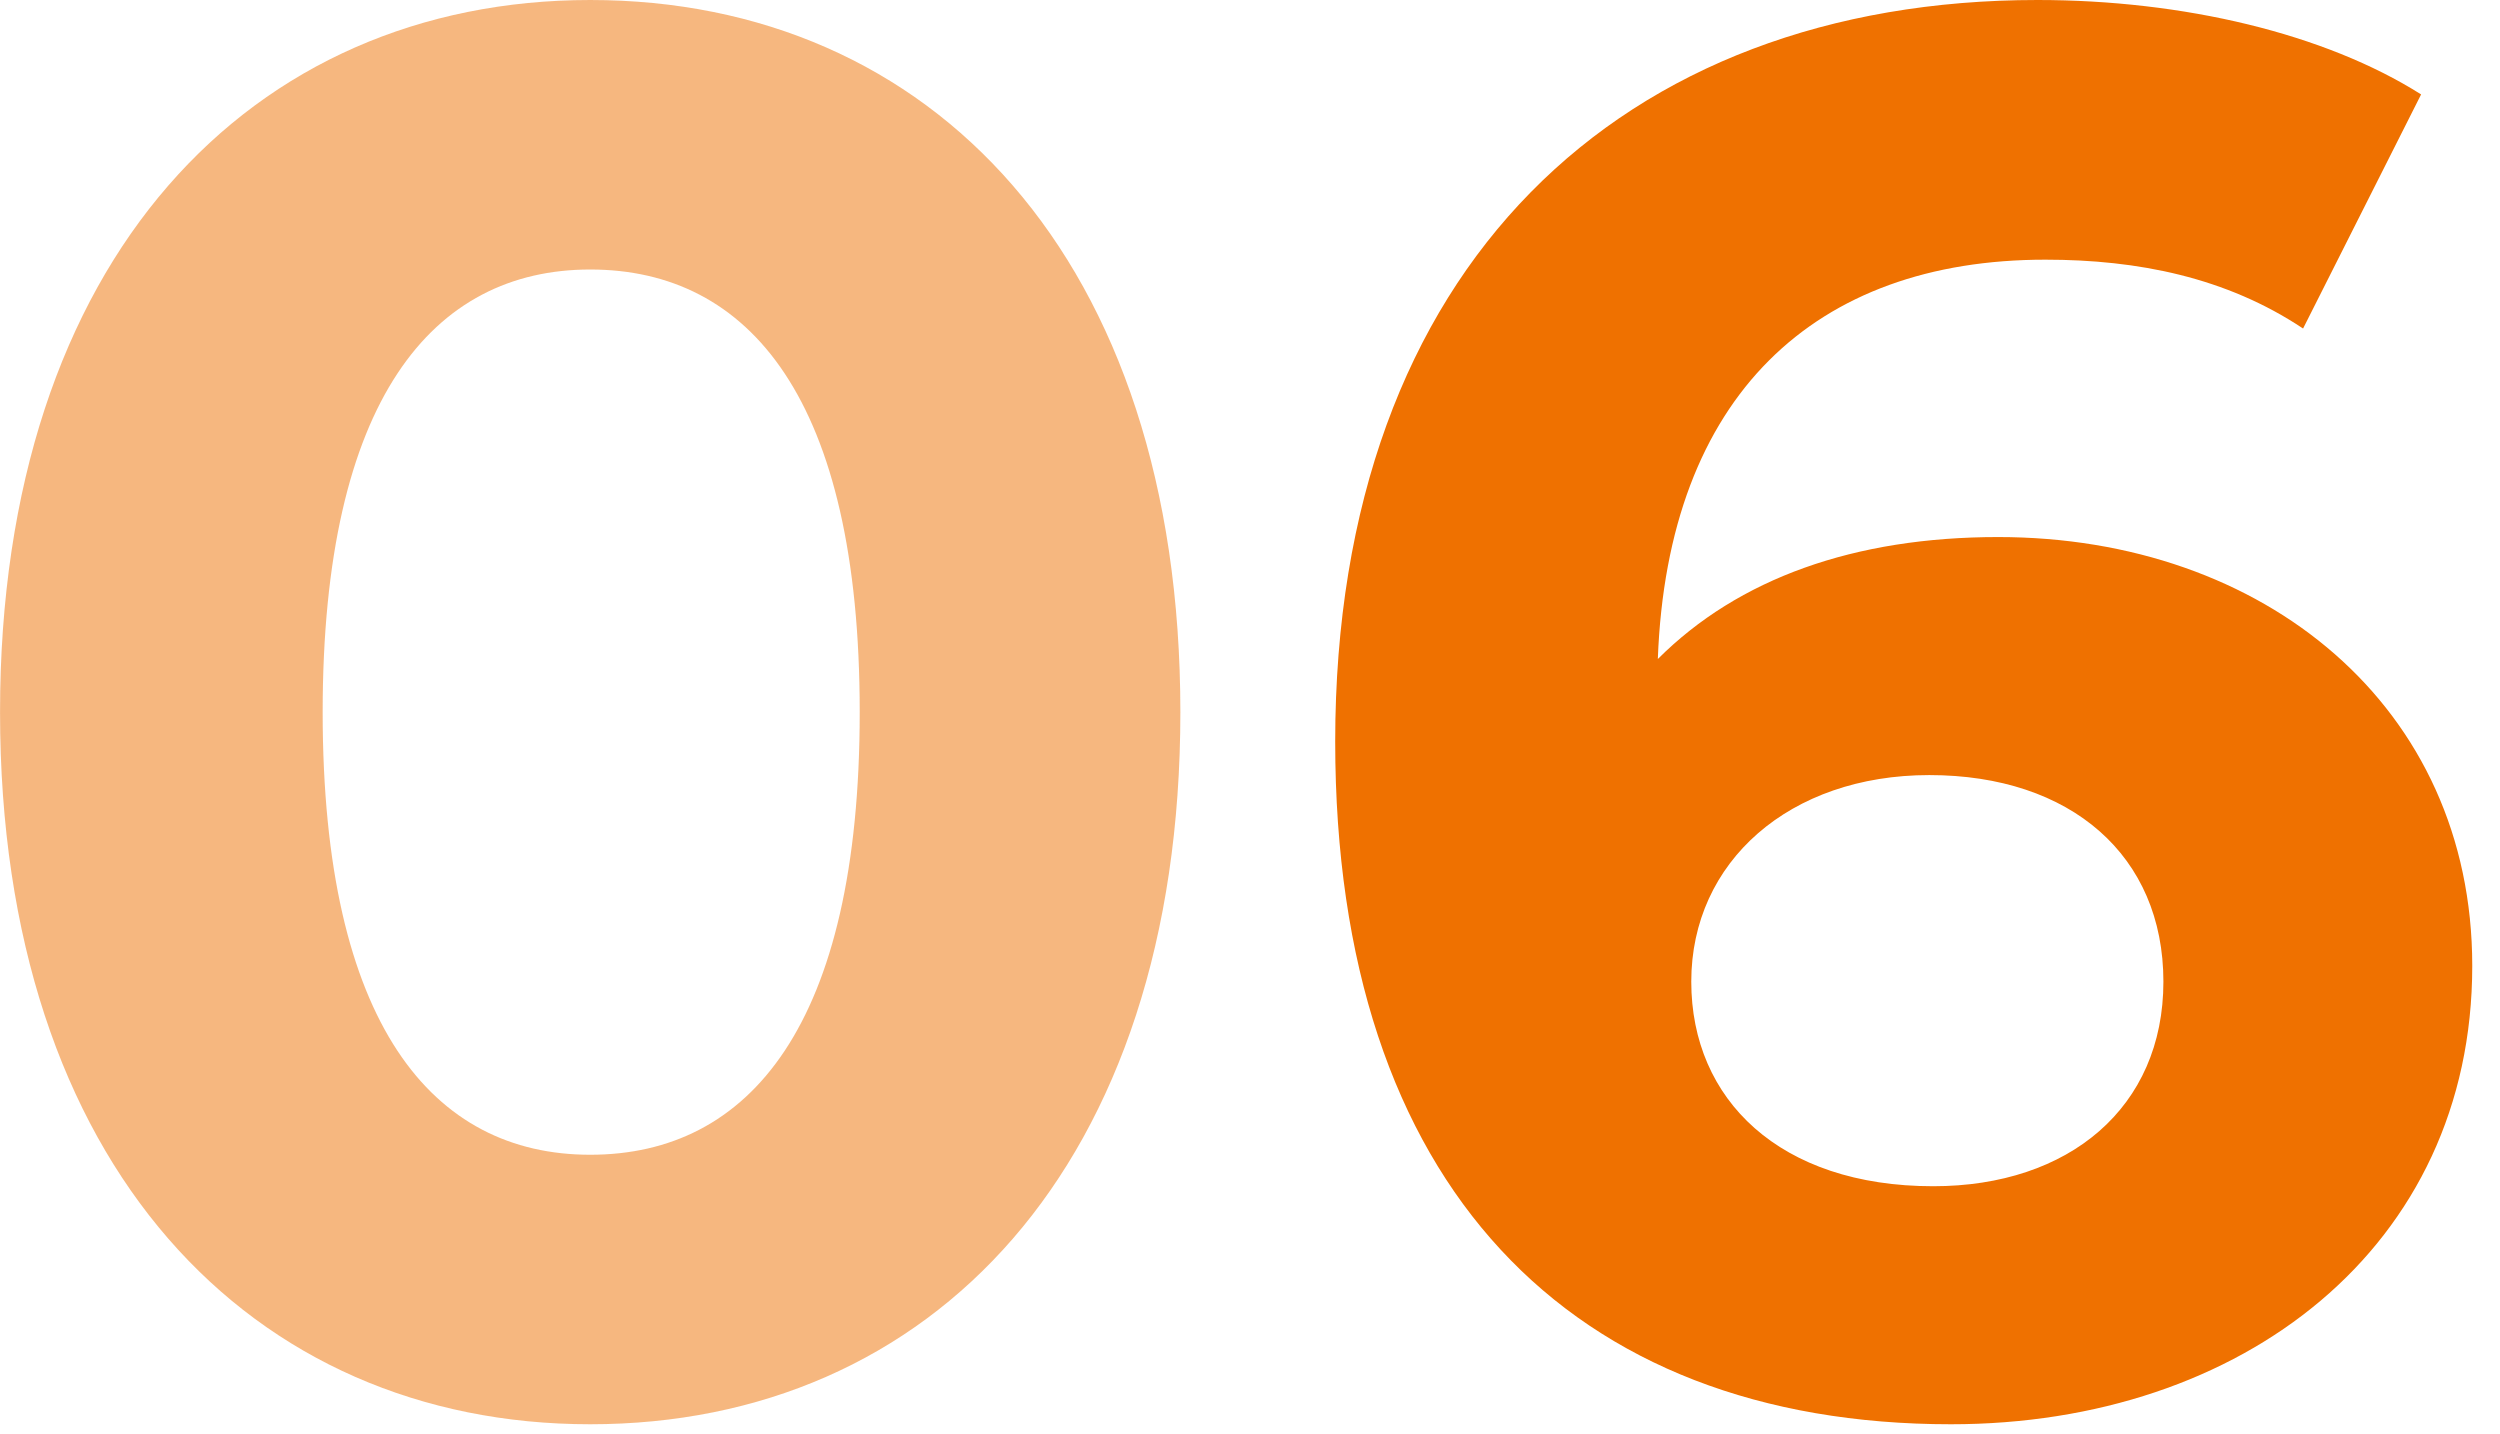
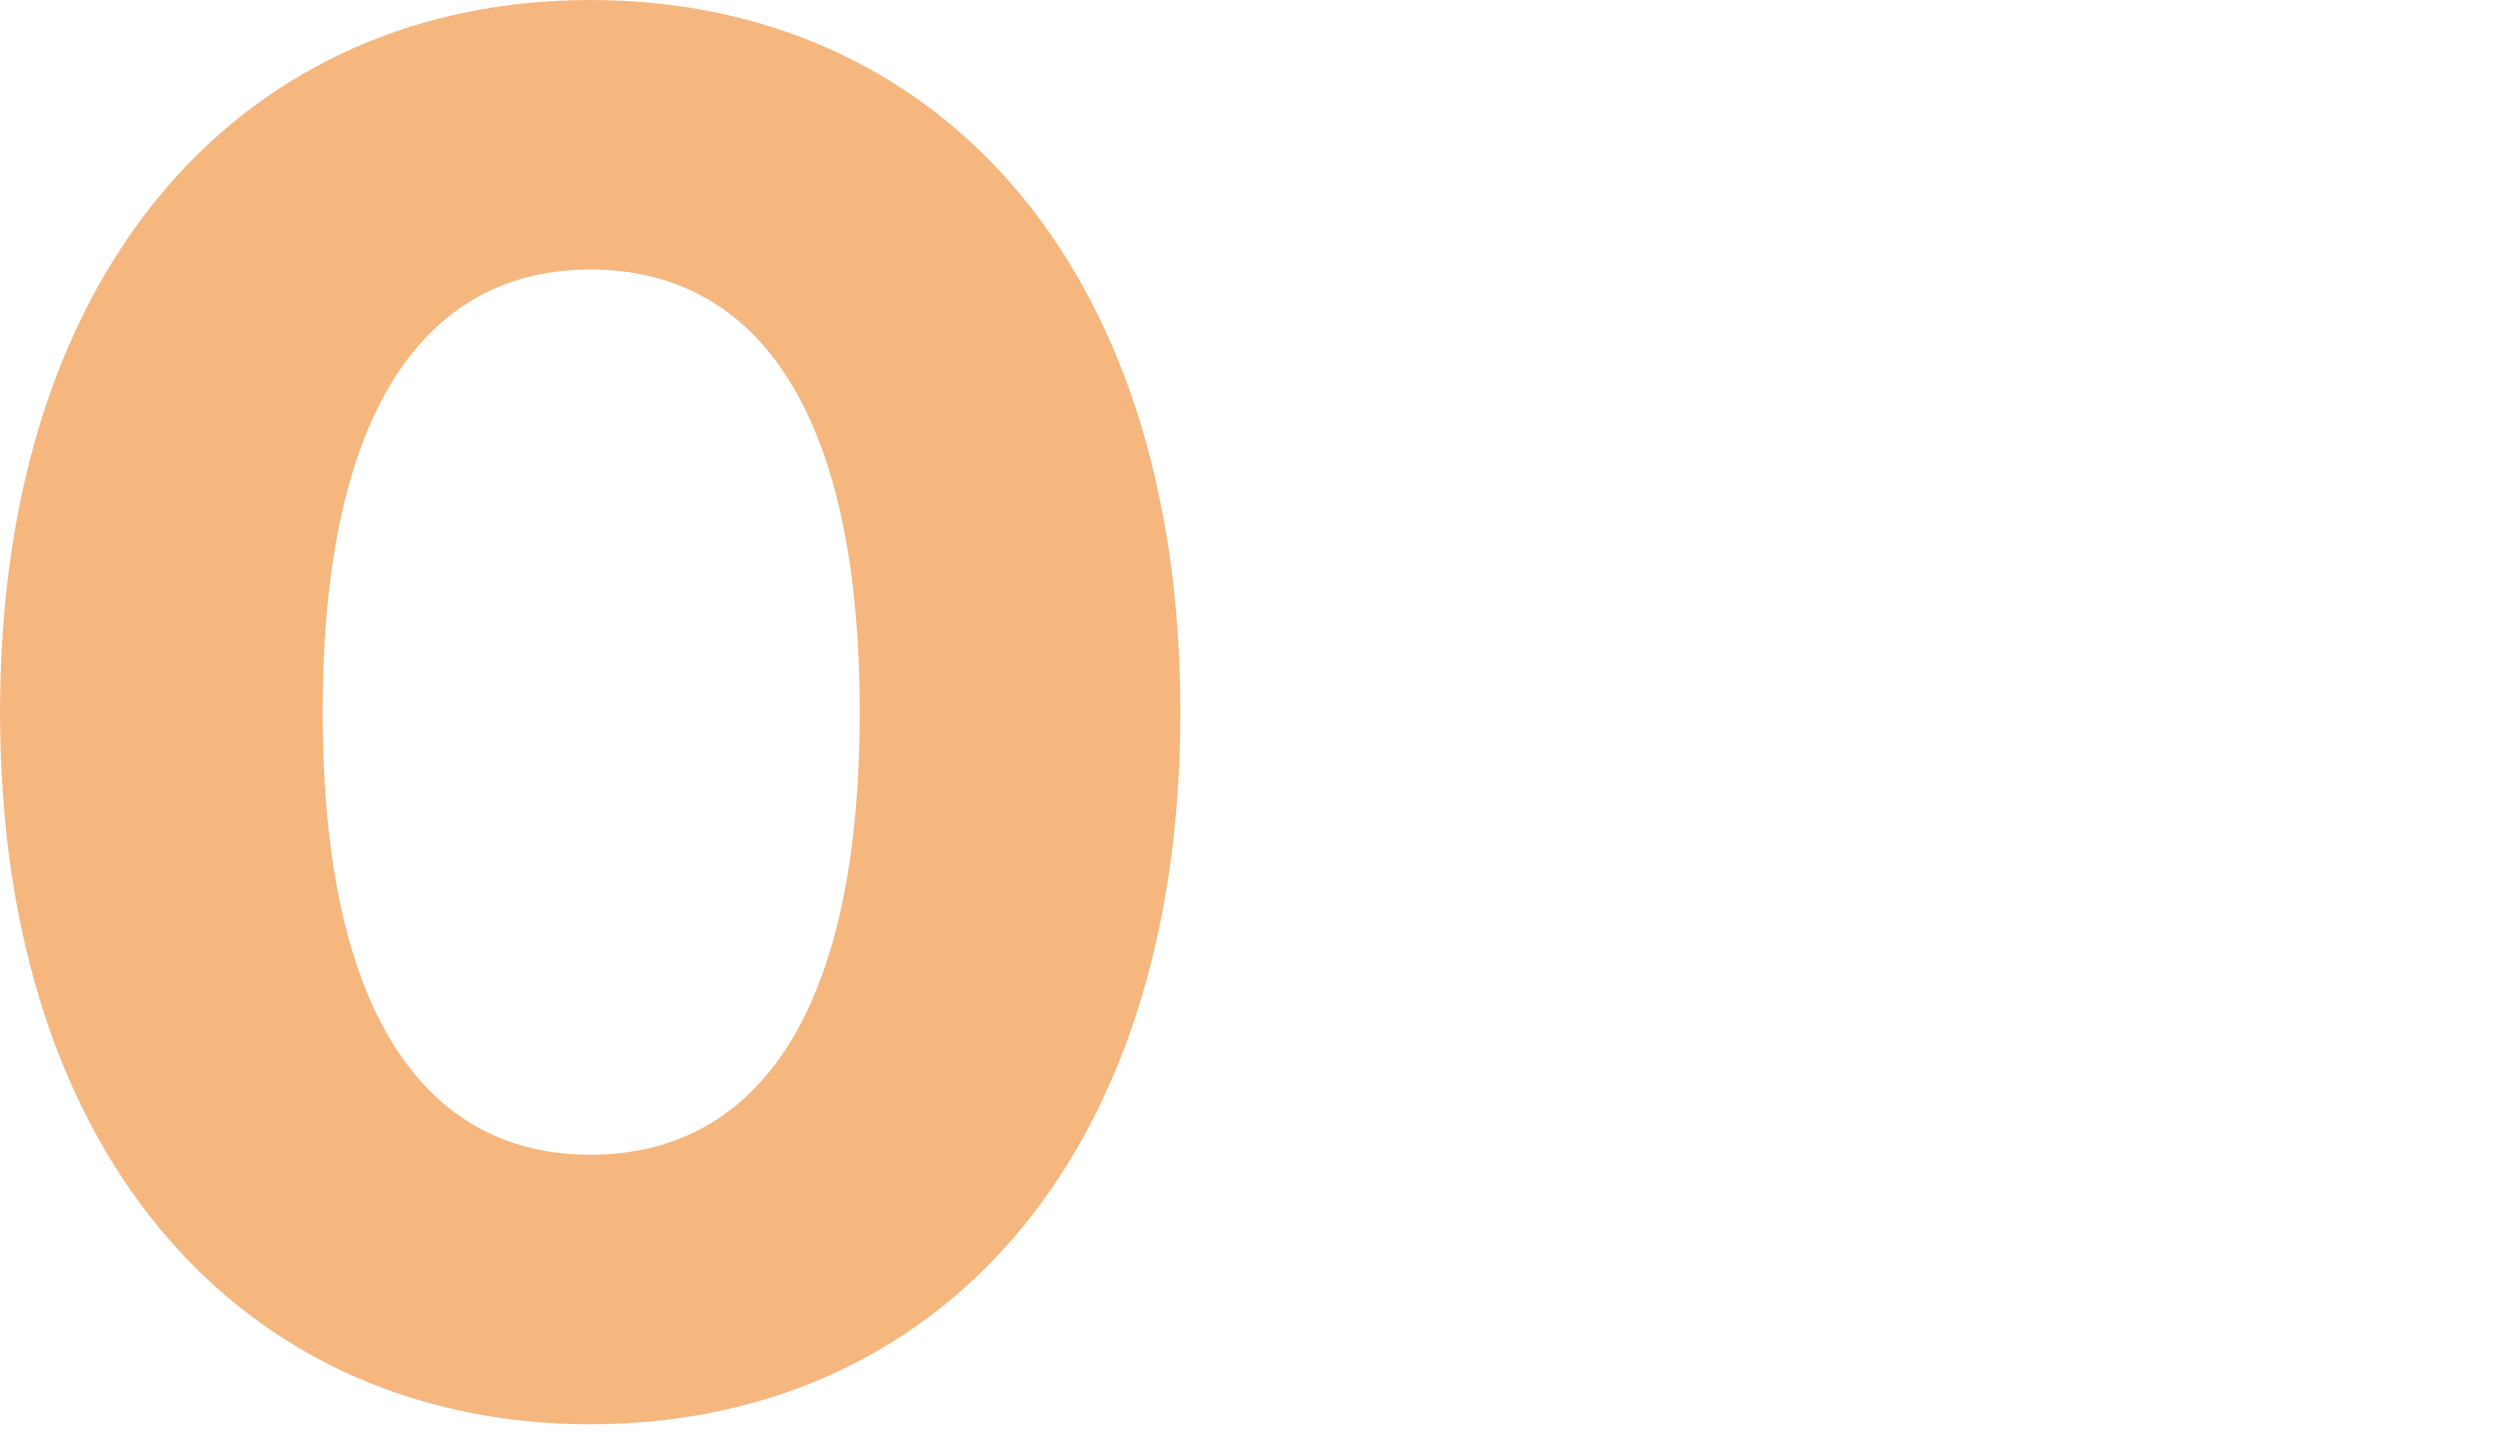
<svg xmlns="http://www.w3.org/2000/svg" width="61" height="35" viewBox="0 0 61 35" fill="none">
  <path d="M14.401 34.752C6.145 34.752 0.001 28.464 0.001 17.376C0.001 6.288 6.145 2.47955e-05 14.401 2.47955e-05C22.705 2.47955e-05 28.801 6.288 28.801 17.376C28.801 28.464 22.705 34.752 14.401 34.752ZM14.401 28.176C18.289 28.176 20.977 25.008 20.977 17.376C20.977 9.744 18.289 6.576 14.401 6.576C10.561 6.576 7.873 9.744 7.873 17.376C7.873 25.008 10.561 28.176 14.401 28.176Z" fill="#EF7100" fill-opacity="0.5" />
-   <path d="M48.755 13.104C55.235 13.104 60.323 17.232 60.323 23.568C60.323 30.432 54.707 34.752 47.603 34.752C38.339 34.752 32.579 28.944 32.579 18.096C32.579 6.48 39.587 2.47955e-05 49.715 2.47955e-05C53.267 2.47955e-05 56.723 0.816 59.075 2.304L56.195 8.016C54.323 6.768 52.163 6.336 49.907 6.336C44.291 6.336 40.691 9.648 40.451 16.08C42.419 14.112 45.251 13.104 48.755 13.104ZM47.171 28.944C50.483 28.944 52.787 27.024 52.787 23.952C52.787 20.88 50.531 18.912 47.075 18.912C43.667 18.912 41.267 21.024 41.267 23.952C41.267 26.832 43.427 28.944 47.171 28.944Z" fill="#EF7100" />
</svg>